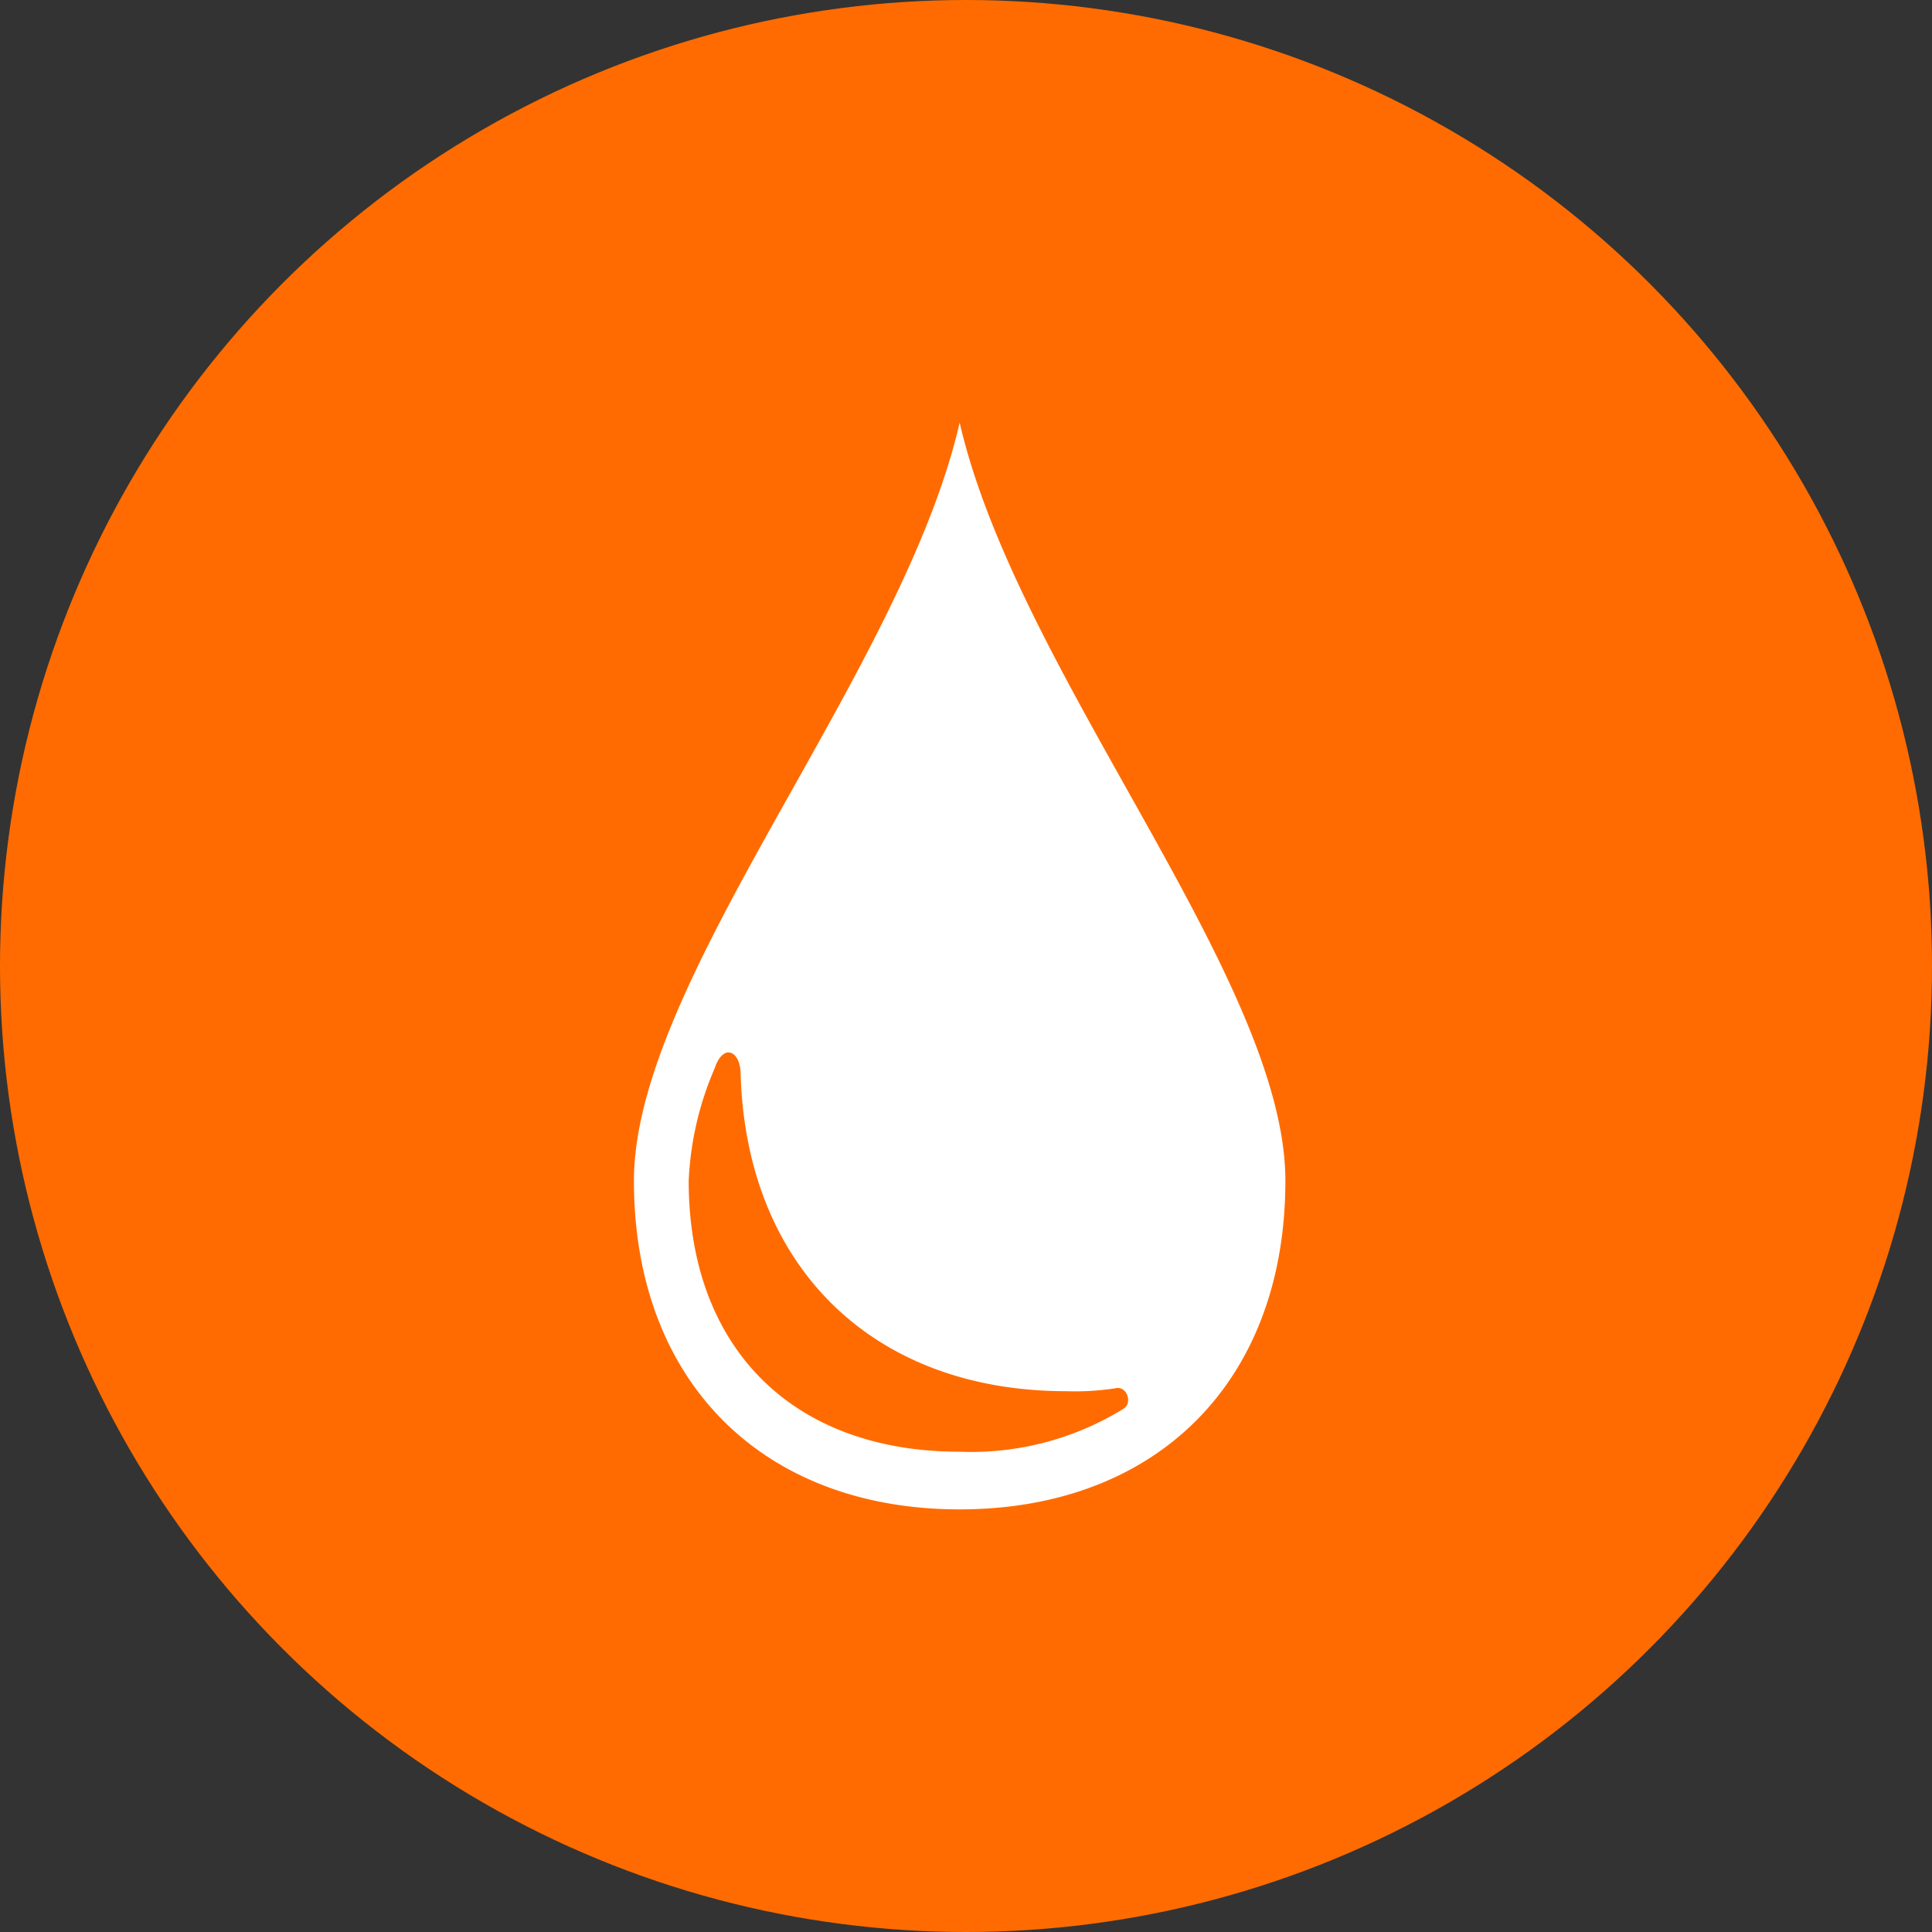
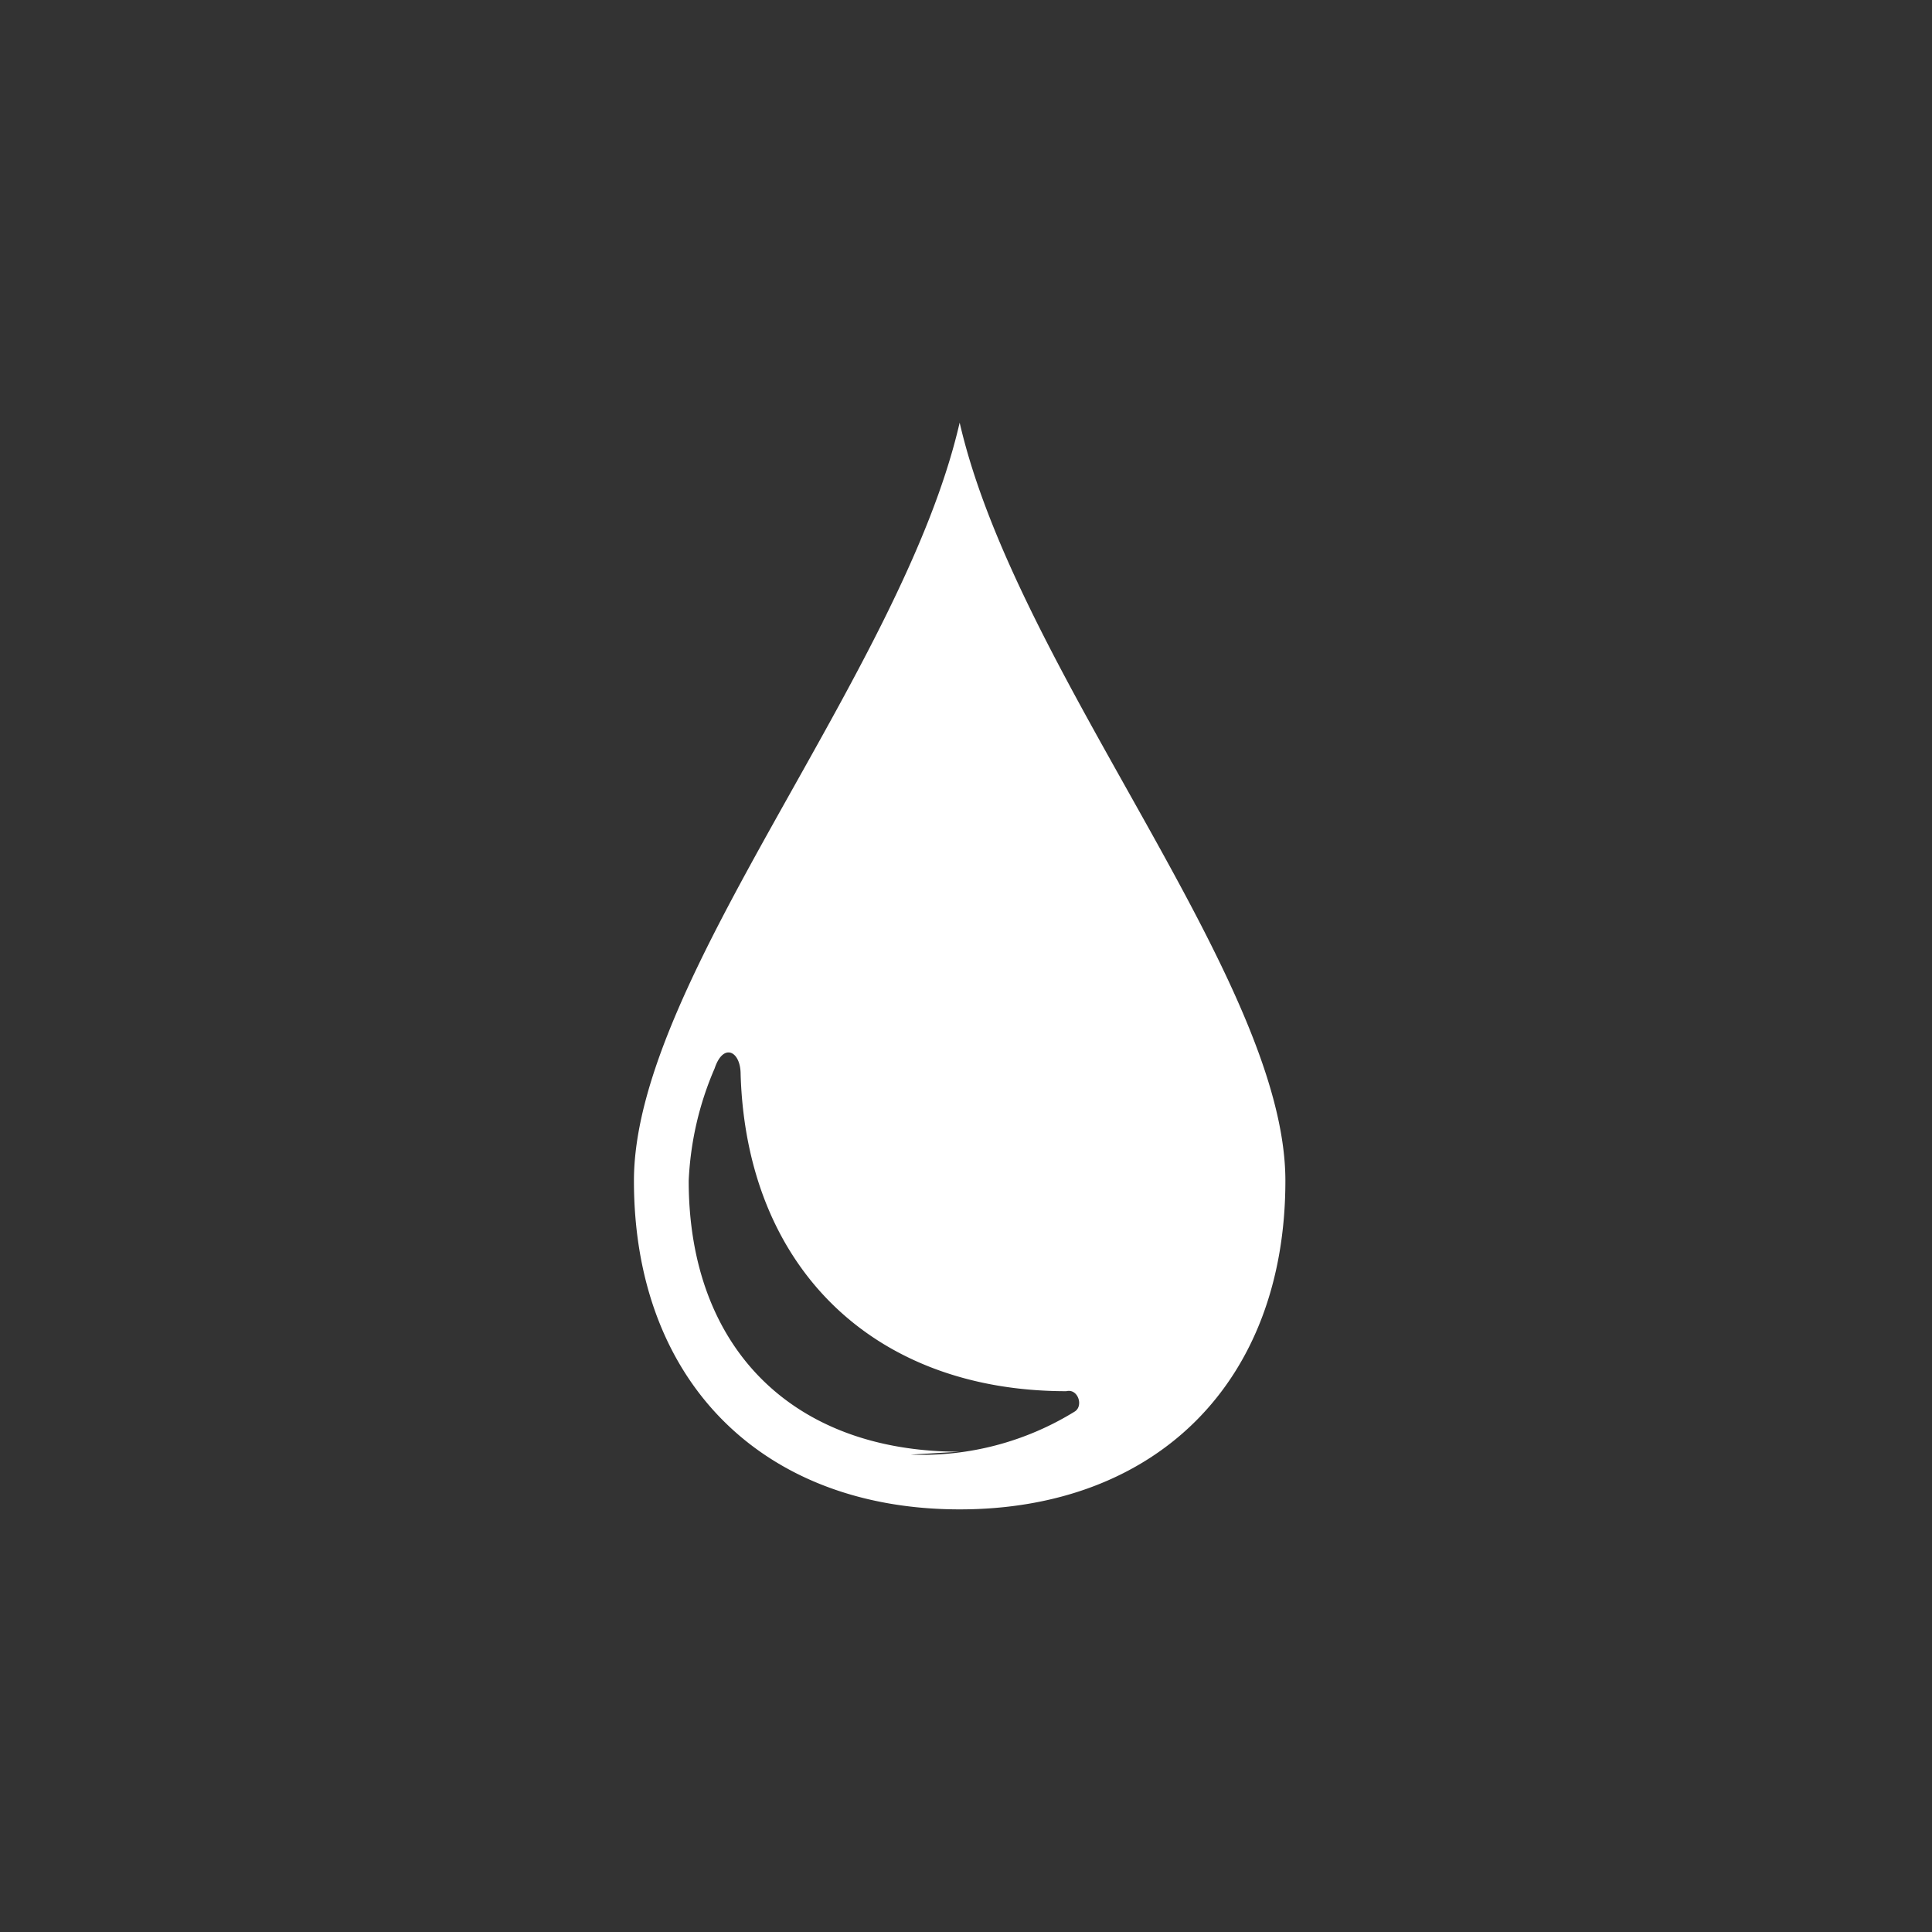
<svg xmlns="http://www.w3.org/2000/svg" width="64" height="64" fill="none">
  <rect width="100%" height="100%" fill="#333333" stroke="none" />
-   <circle cx="32" cy="32" r="32" fill="#FF6B00" />
-   <path fill-rule="evenodd" clip-rule="evenodd" d="M31.79 14C29.88 22.308 21 32.43 21 39.114 21 45.798 25.297 50 31.79 50c6.494 0 10.79-4.202 10.79-10.886 0-6.684-8.88-16.806-10.79-25.114zm0 34.09c-5.538 0-8.976-3.438-8.976-8.976.057-1.283.348-2.546.86-3.724.286-.86.86-.573.86.19.19 6.399 4.392 10.505 10.79 10.505a8.739 8.739 0 0 0 1.623-.096c.382-.095.573.478.286.669a9.616 9.616 0 0 1-5.442 1.432z" fill="#fff" />
+   <path fill-rule="evenodd" clip-rule="evenodd" d="M31.79 14C29.88 22.308 21 32.43 21 39.114 21 45.798 25.297 50 31.79 50c6.494 0 10.79-4.202 10.79-10.886 0-6.684-8.88-16.806-10.79-25.114zm0 34.09c-5.538 0-8.976-3.438-8.976-8.976.057-1.283.348-2.546.86-3.724.286-.86.86-.573.86.19.19 6.399 4.392 10.505 10.79 10.505c.382-.095.573.478.286.669a9.616 9.616 0 0 1-5.442 1.432z" fill="#fff" />
</svg>